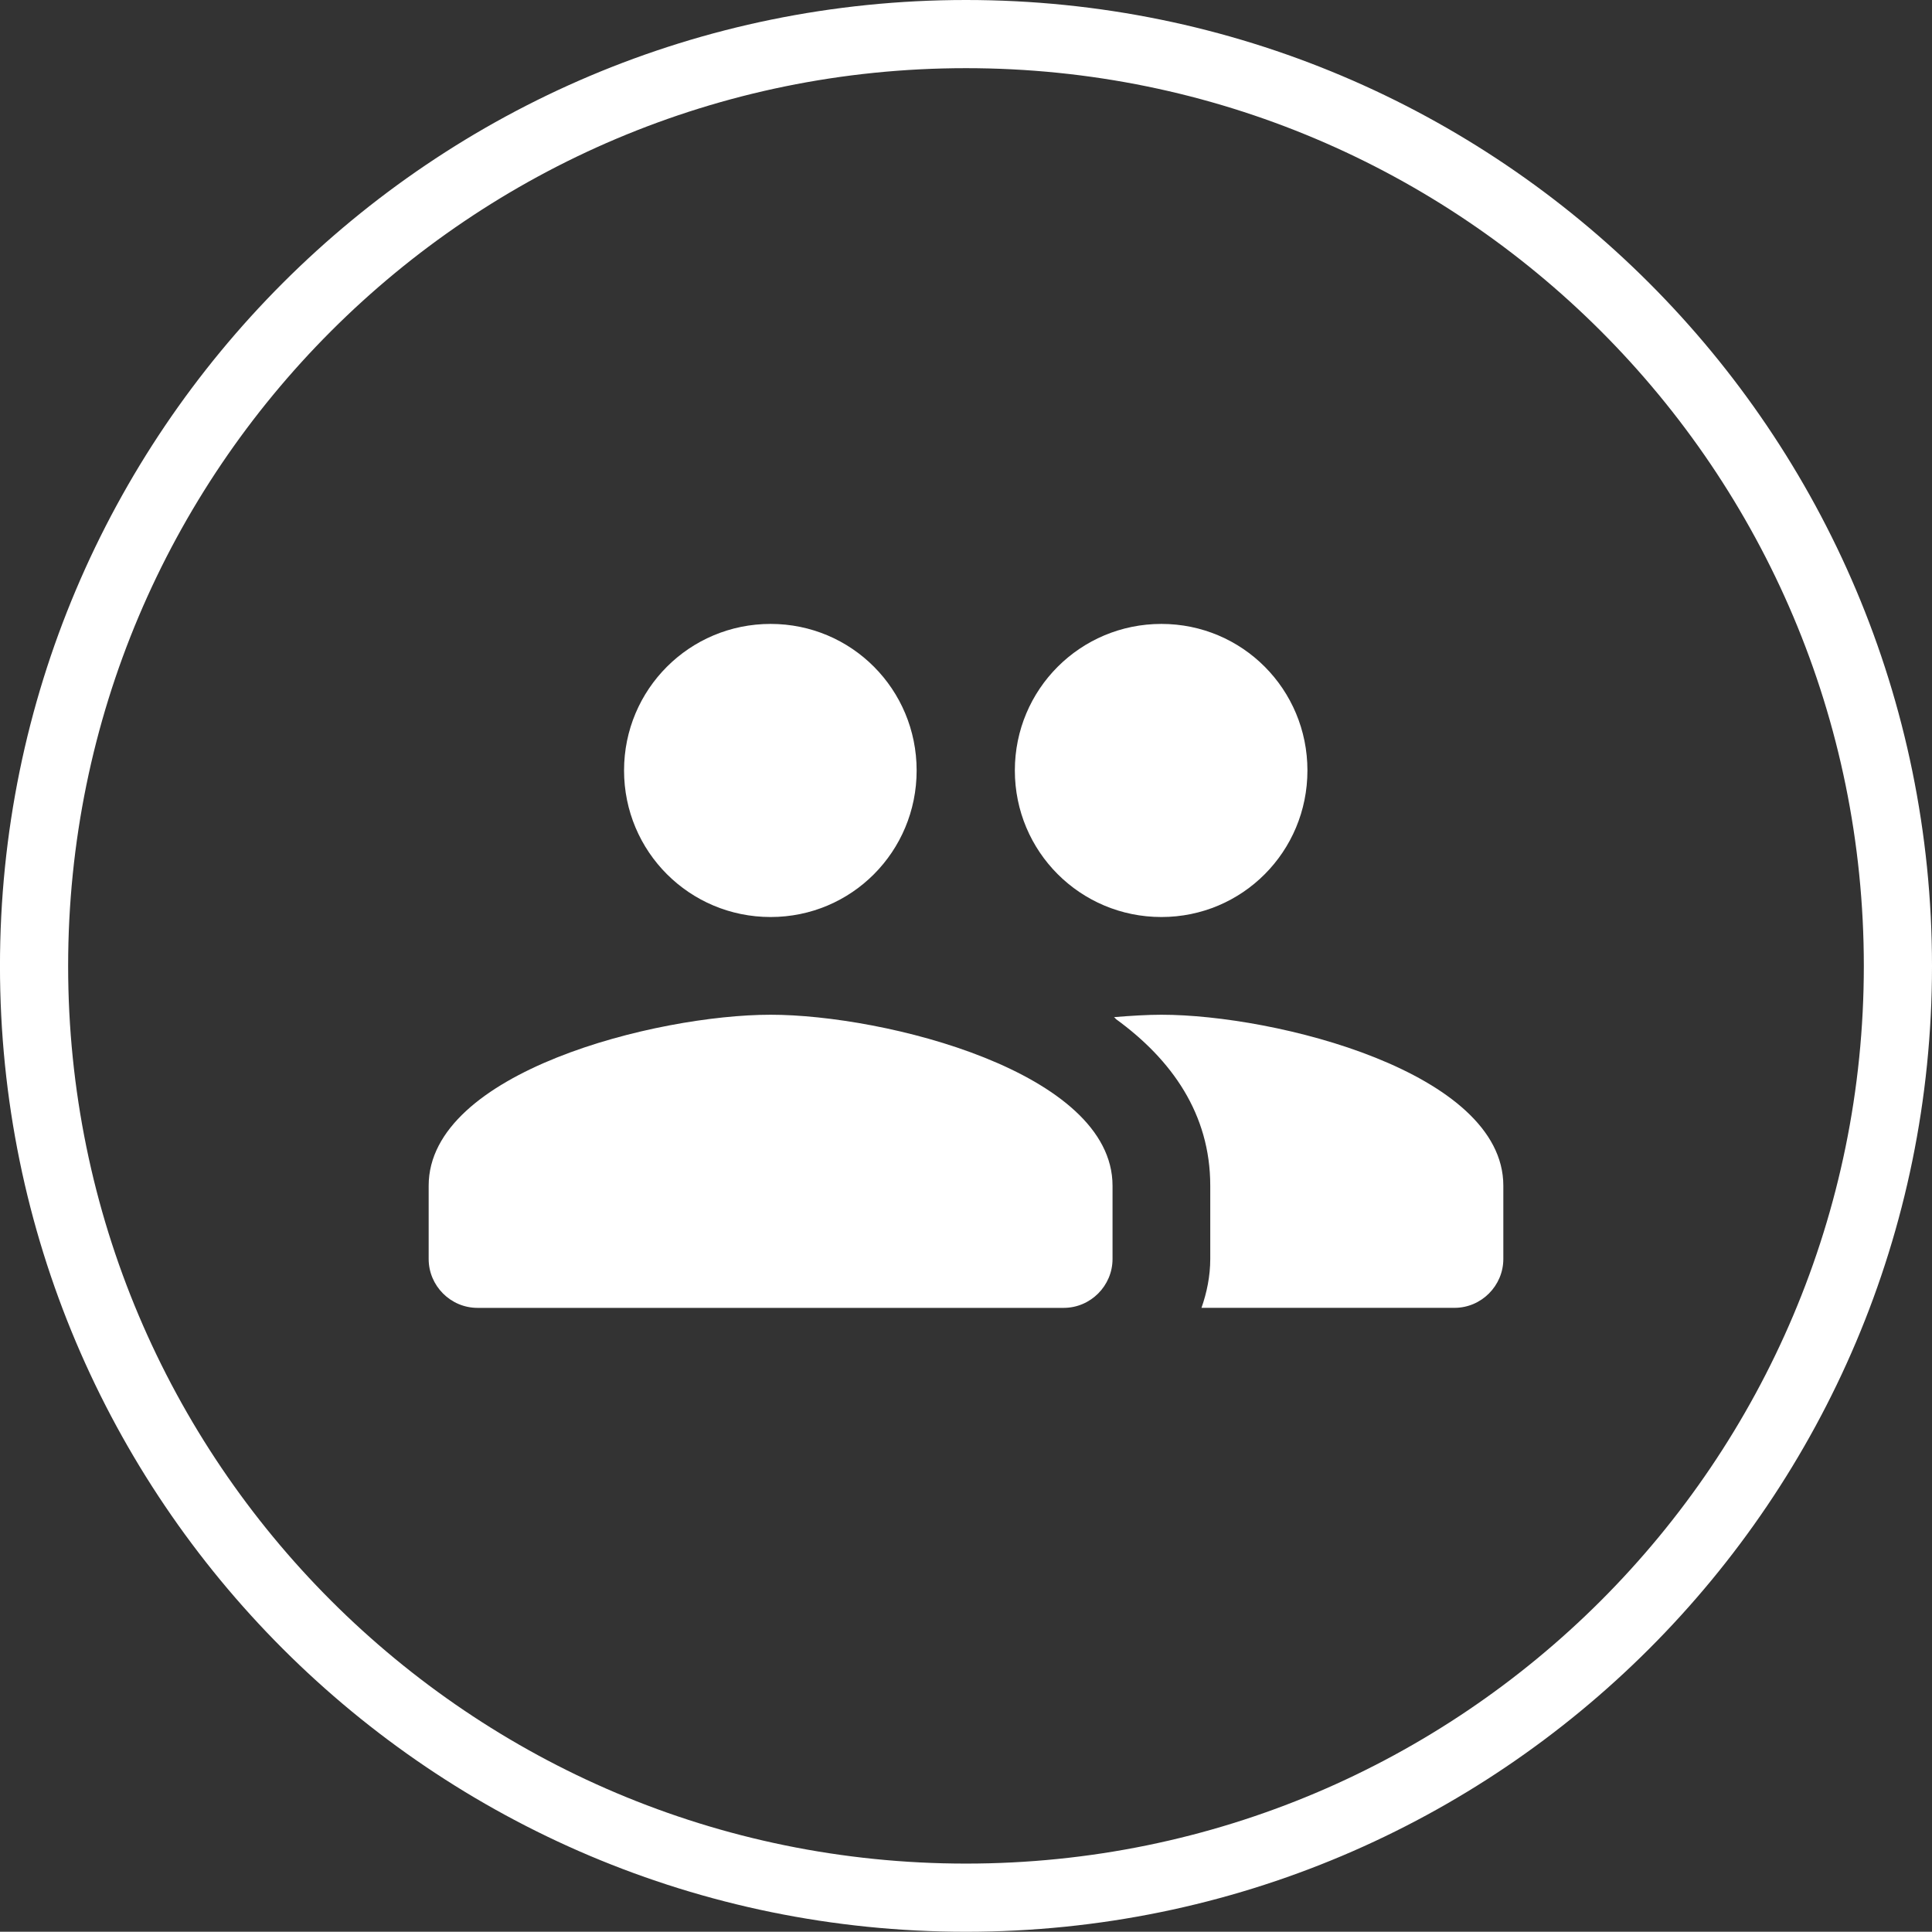
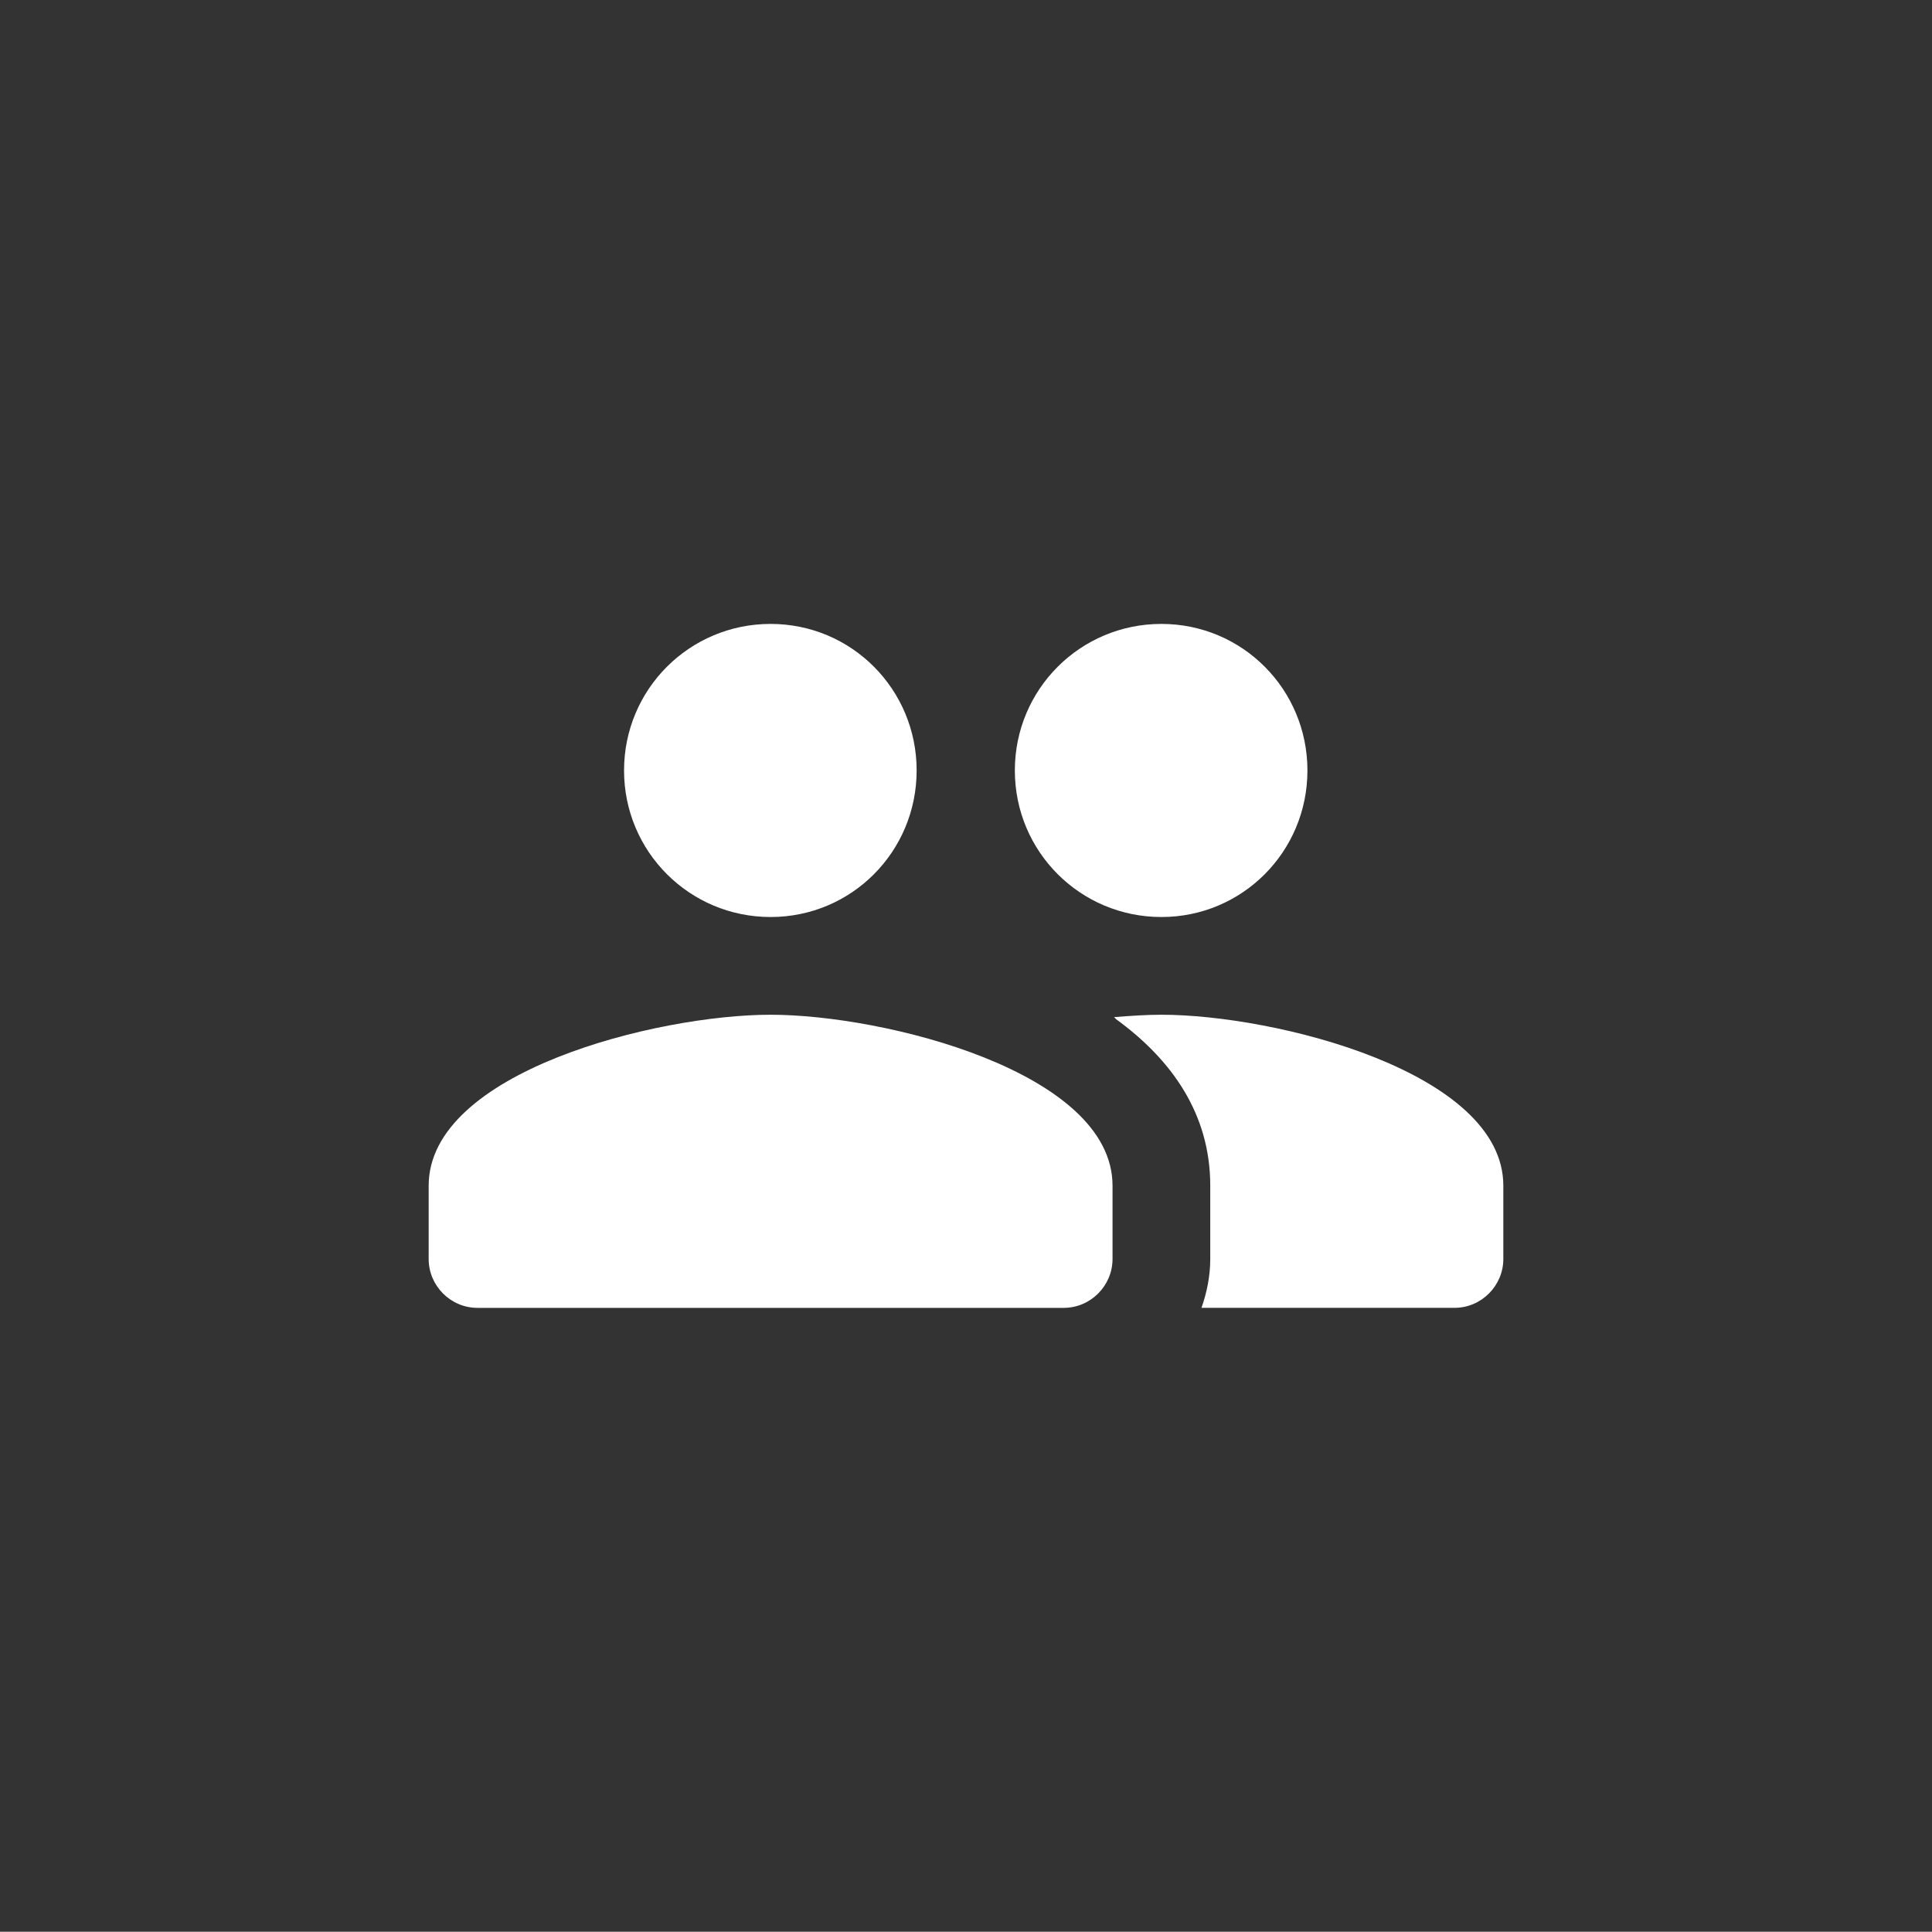
<svg xmlns="http://www.w3.org/2000/svg" version="1.1" id="Ebene_1" x="0px" y="0px" width="70.859px" height="70.85px" viewBox="0 0 70.859 70.85" enable-background="new 0 0 70.859 70.85" xml:space="preserve">
  <rect x="0" y="0" width="70.859" height="70.85" fill="#333333" stroke="none" />
-   <path fill="#FFFFFF" d="M35.429,0C15.86,0-0.001,15.86-0.001,35.43c0,19.561,15.861,35.42,35.43,35.42  c19.57,0,35.43-15.859,35.43-35.42C70.858,15.86,54.999,0,35.429,0z M35.429,68.35c-18.189,0-32.93-14.74-32.93-32.92  c0-18.19,14.74-32.93,32.93-32.93s32.93,14.74,32.93,32.93C68.358,53.609,53.618,68.35,35.429,68.35z" />
  <path fill="#FFFFFF" d="M42.596,33.633c2.972,0,5.356-2.4,5.356-5.375s-2.385-5.375-5.356-5.375c-2.977,0-5.375,2.4-5.375,5.375  S39.619,33.633,42.596,33.633z M28.263,33.633c2.972,0,5.356-2.4,5.356-5.375s-2.385-5.375-5.356-5.375  c-2.977,0-5.375,2.4-5.375,5.375S25.286,33.633,28.263,33.633z M28.263,37.217c-4.176,0-12.541,2.094-12.541,6.27v2.688  c0,0.984,0.805,1.793,1.791,1.793h21.5c0.984,0,1.791-0.809,1.791-1.793v-2.688C40.804,39.311,32.437,37.217,28.263,37.217z   M42.596,37.217c-0.518,0-1.11,0.037-1.74,0.088c0.037,0.02,0.056,0.057,0.074,0.072c2.044,1.486,3.458,3.477,3.458,6.109v2.688  c0,0.629-0.126,1.236-0.322,1.793h9.28c0.984,0,1.791-0.809,1.791-1.793v-2.688C55.137,39.311,46.771,37.217,42.596,37.217z" />
</svg>